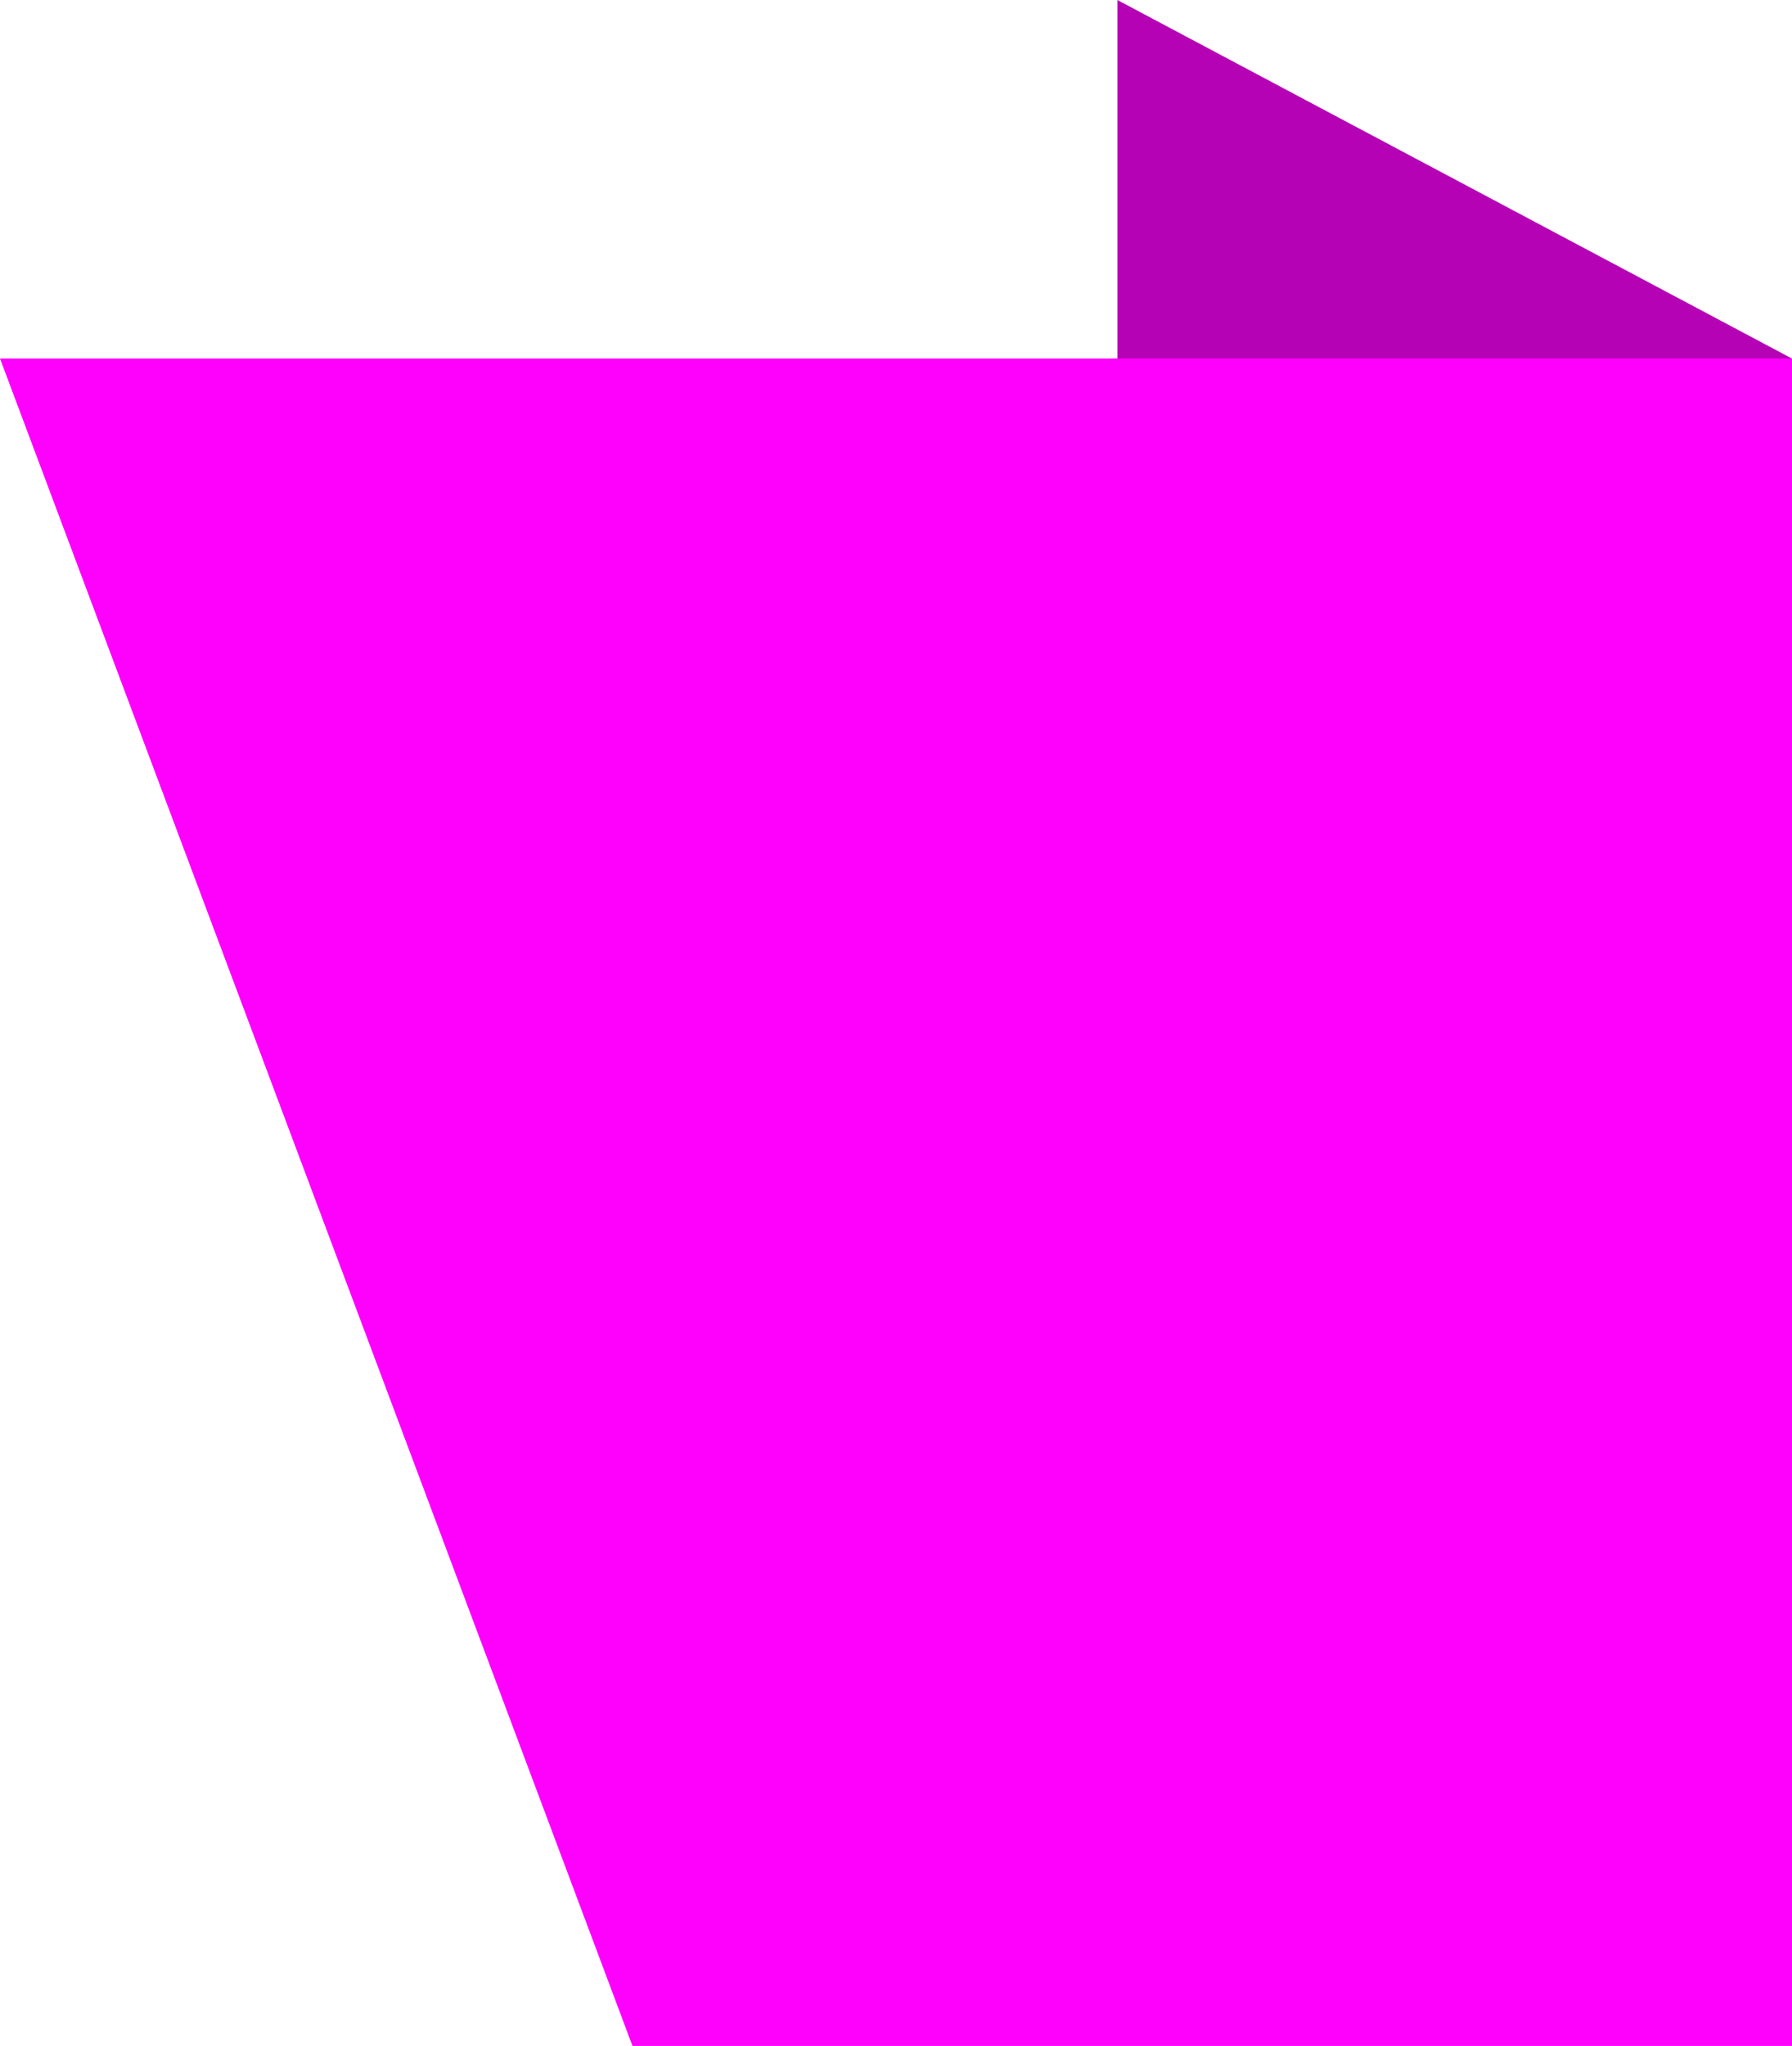
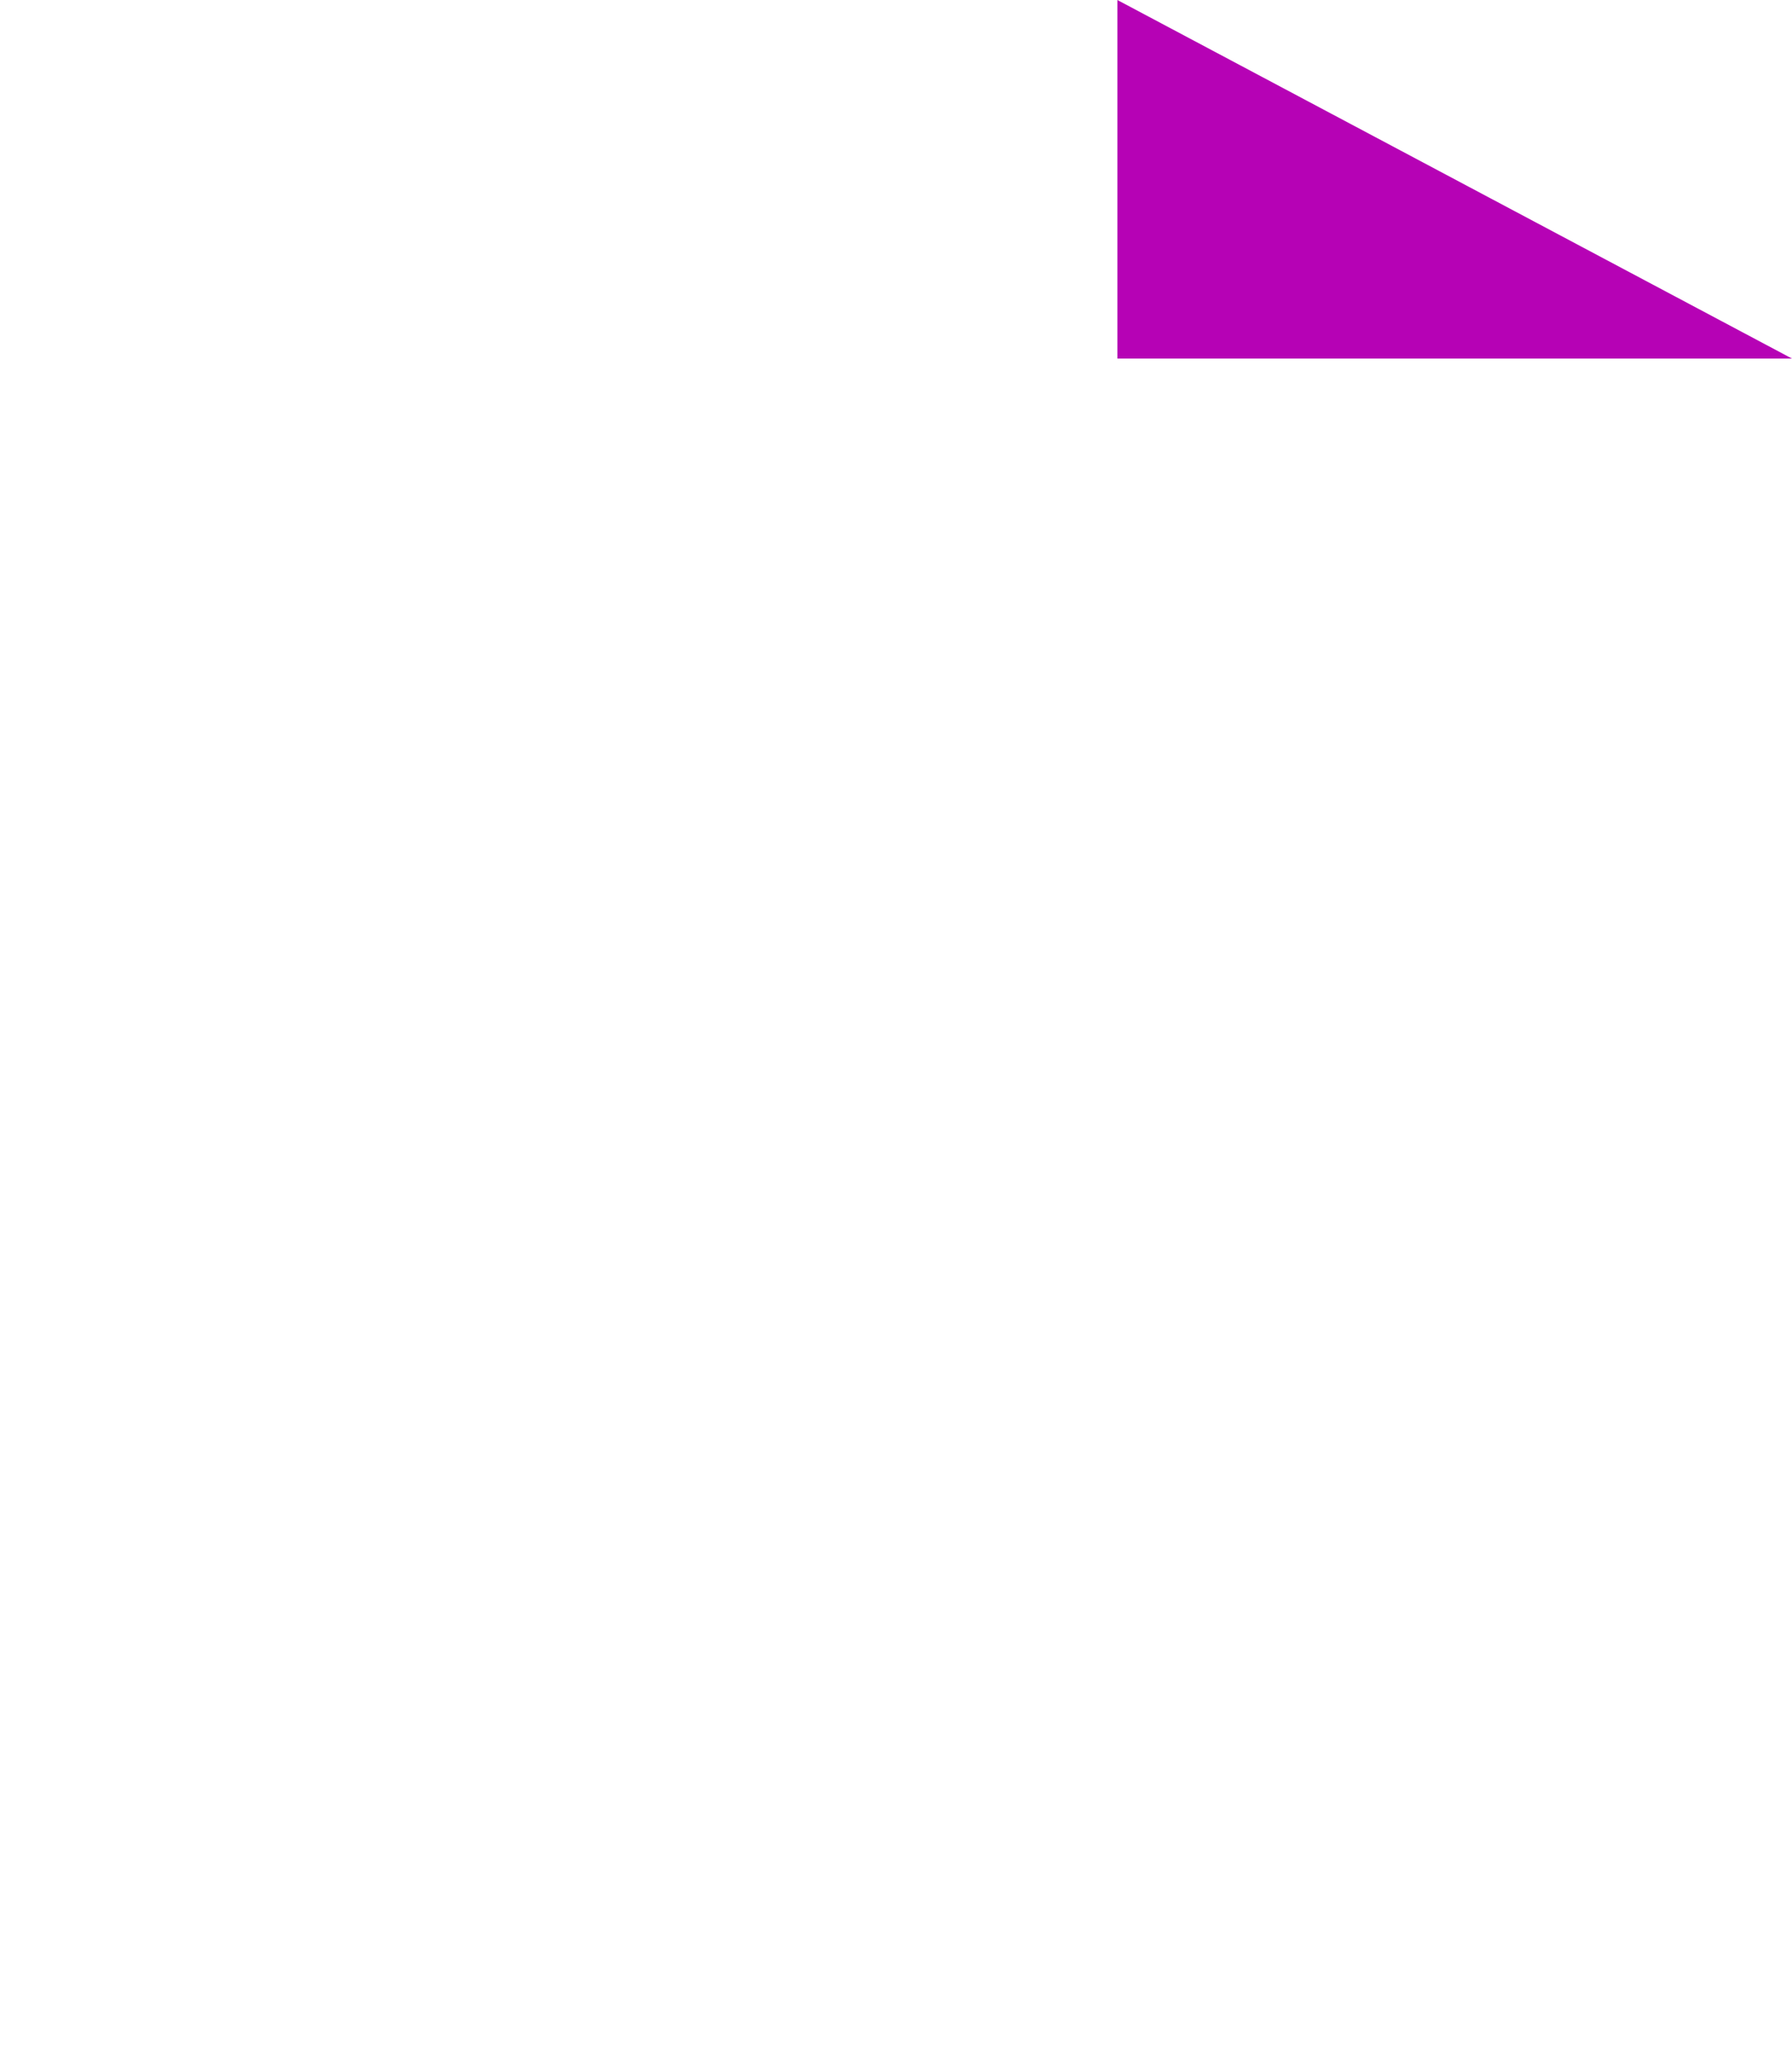
<svg xmlns="http://www.w3.org/2000/svg" width="85px" height="97px" viewBox="0 0 85 97" version="1.1">
  <title>decor-ribbon</title>
  <desc>Created with Sketch.</desc>
  <g id="Webdesign" stroke="none" stroke-width="1" fill="none" fill-rule="evenodd">
    <g id="E---VFF---Blog" transform="translate(-652, -1419)">
      <g id="blog_posts" transform="translate(150, 529)">
        <g id="BlogPost-:3" transform="translate(0, 874)">
          <g id="Text" transform="translate(502, 16)">
            <g id="decor-ribbon">
-               <polygon id="Rectangle" fill="#FD01FC" points="0 17 85 17 85 97 30 97" />
              <polygon id="Rectangle-Copy" fill="#B602B5" points="53 0 85 17 53 17" />
            </g>
          </g>
        </g>
      </g>
    </g>
  </g>
</svg>